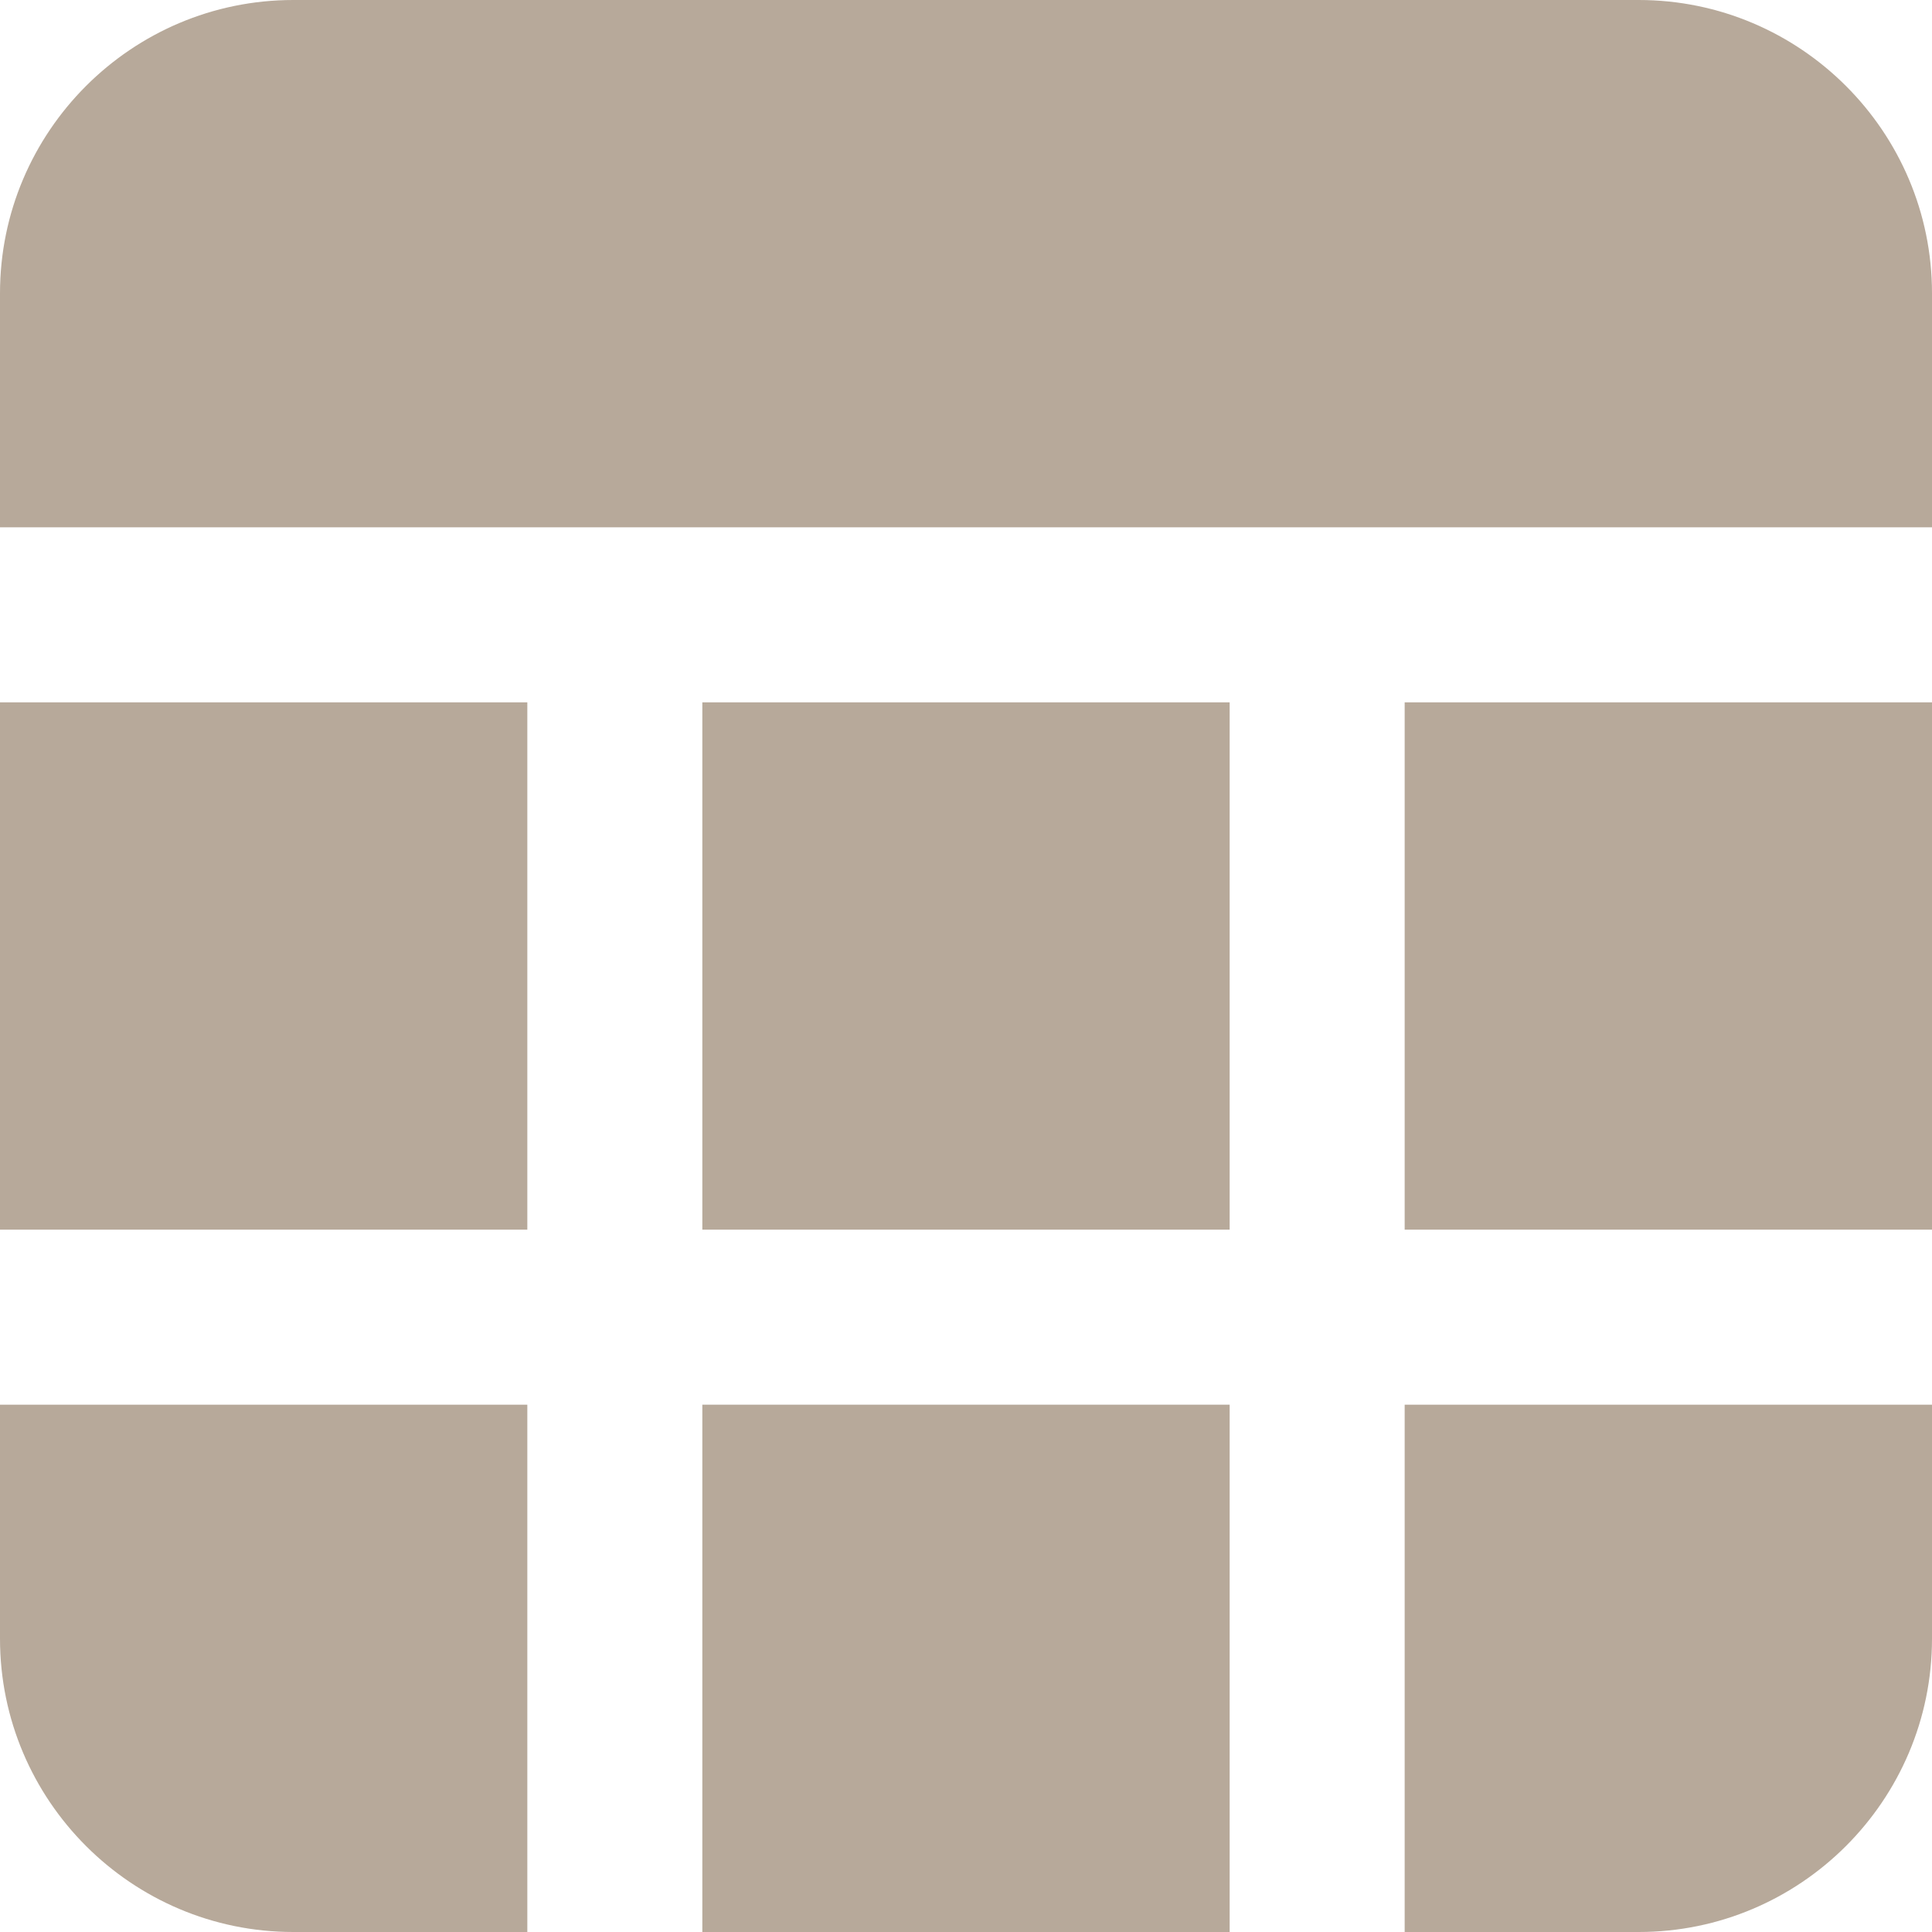
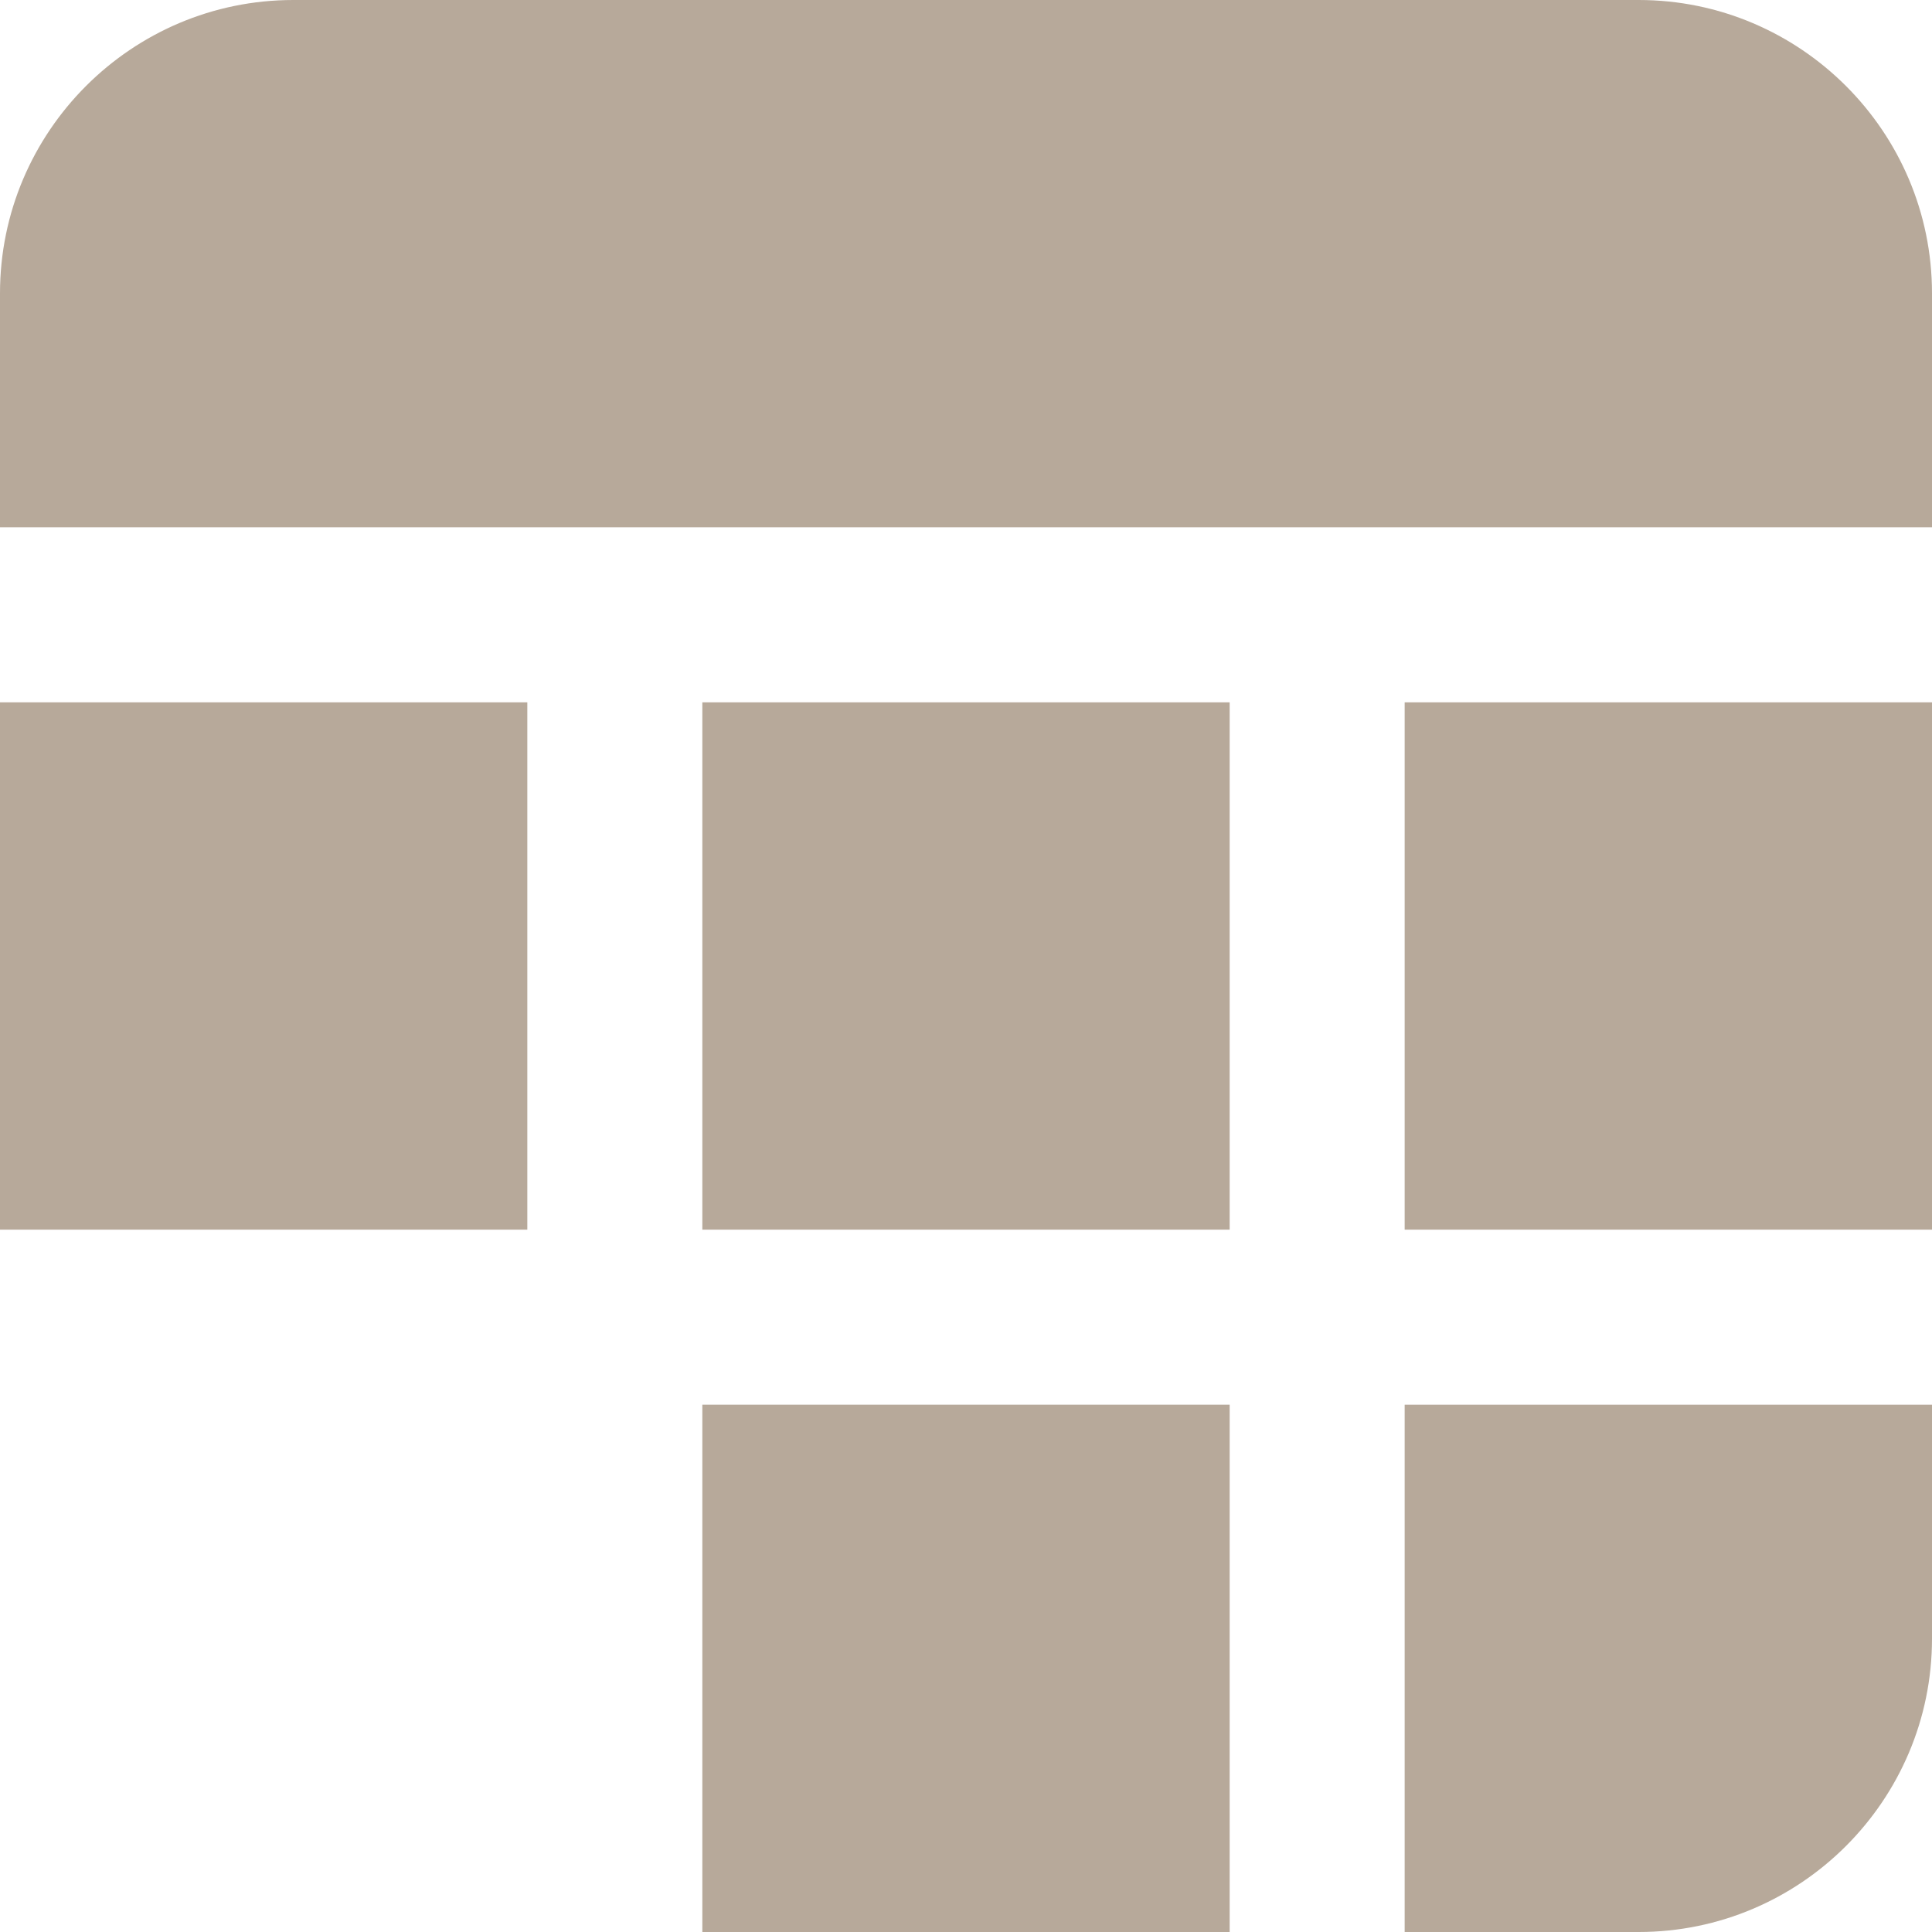
<svg xmlns="http://www.w3.org/2000/svg" version="1.1" id="Layer_1" x="0px" y="0px" width="430.641px" height="430.641px" viewBox="0 0 430.641 430.641" enable-background="new 0 0 430.641 430.641" xml:space="preserve">
  <g>
    <path fill="#B7A99A" d="M365.265,0H65.375C29.327,0,0,29.327,0,65.375v52.166h430.641V65.375C430.641,29.327,401.312,0,365.265,0z" />
    <rect y="156.55" fill="#B7A99A" width="117.541" height="117.541" />
    <rect x="156.549" y="156.55" fill="#B7A99A" width="117.541" height="117.541" />
    <rect x="313.099" y="156.55" fill="#B7A99A" width="117.542" height="117.541" />
-     <path fill="#B7A99A" d="M65.375,430.641h52.166V313.1H0v52.166C0,401.312,29.327,430.641,65.375,430.641z" />
    <rect x="156.549" y="313.1" fill="#B7A99A" width="117.541" height="117.541" />
    <path fill="#B7A99A" d="M430.641,365.266V313.1H313.099v117.541h52.166C401.312,430.641,430.641,401.312,430.641,365.266z" />
  </g>
</svg>